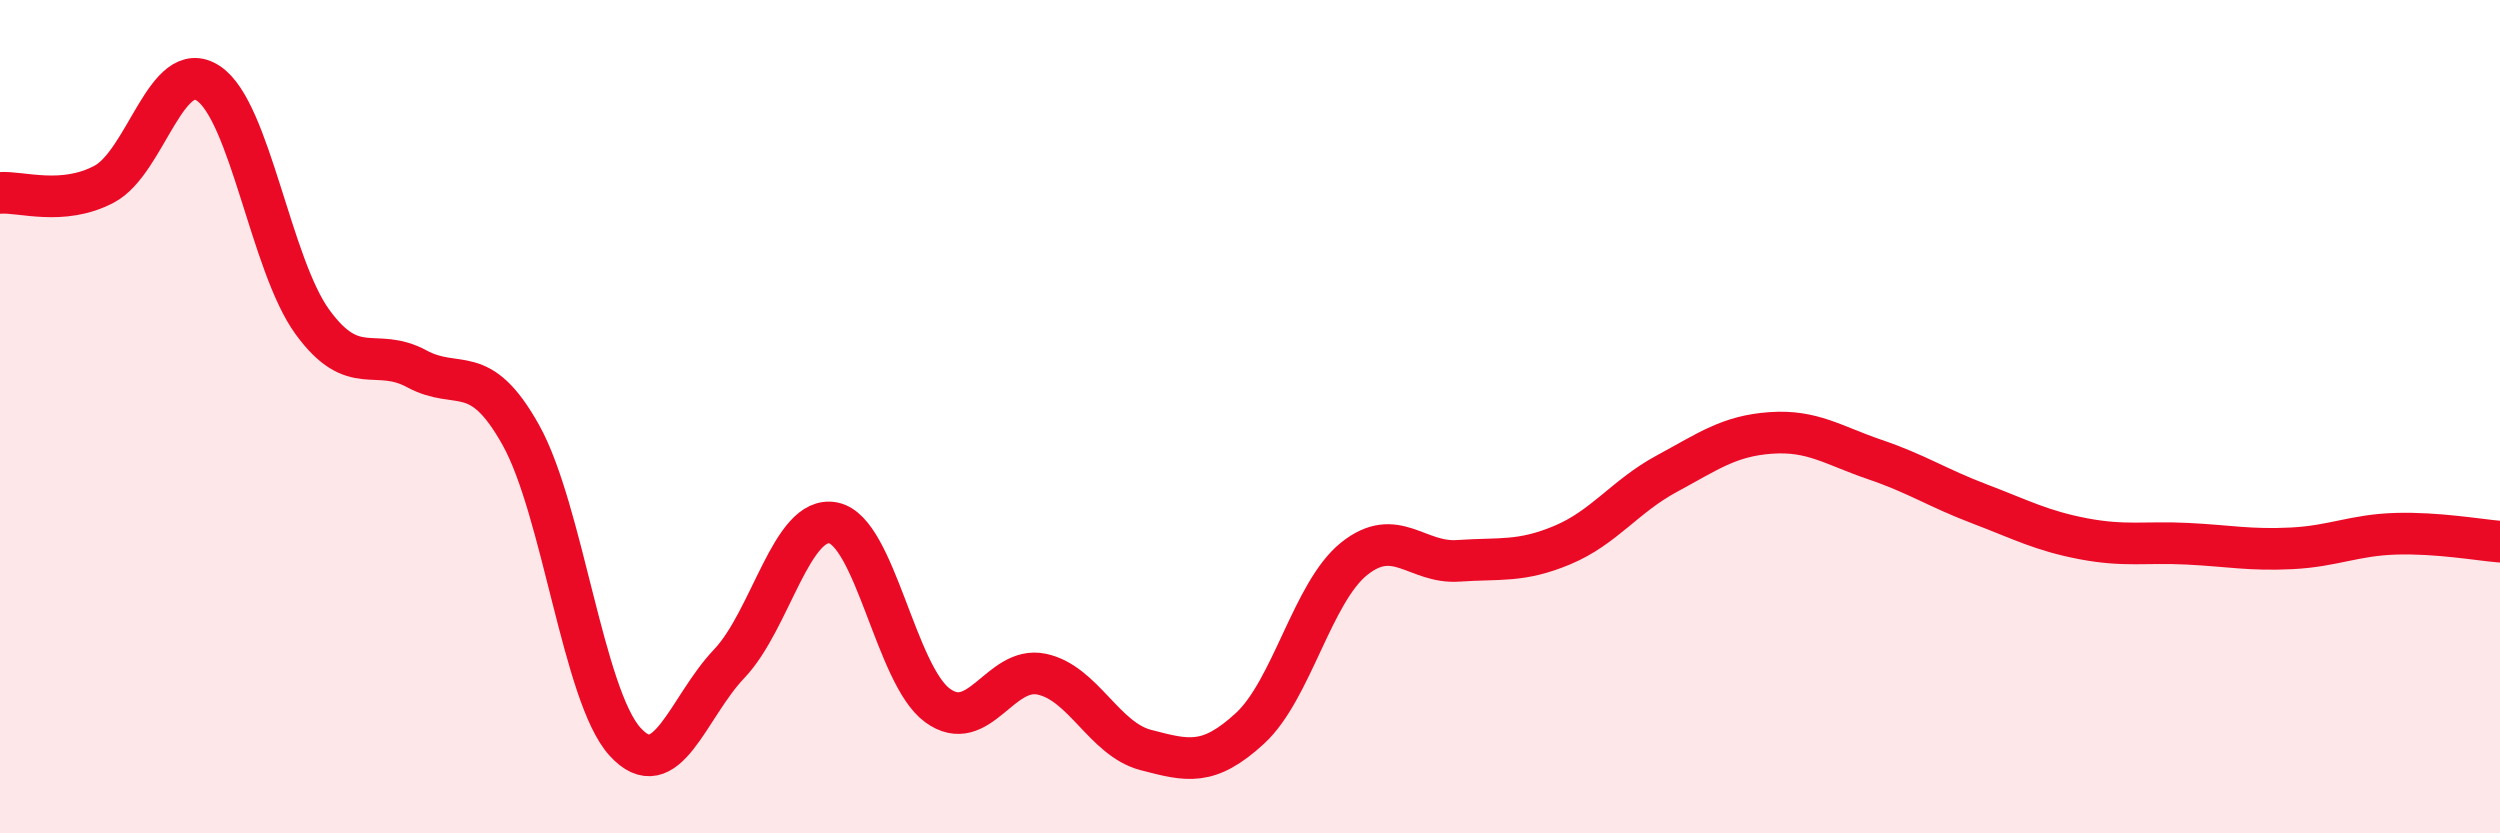
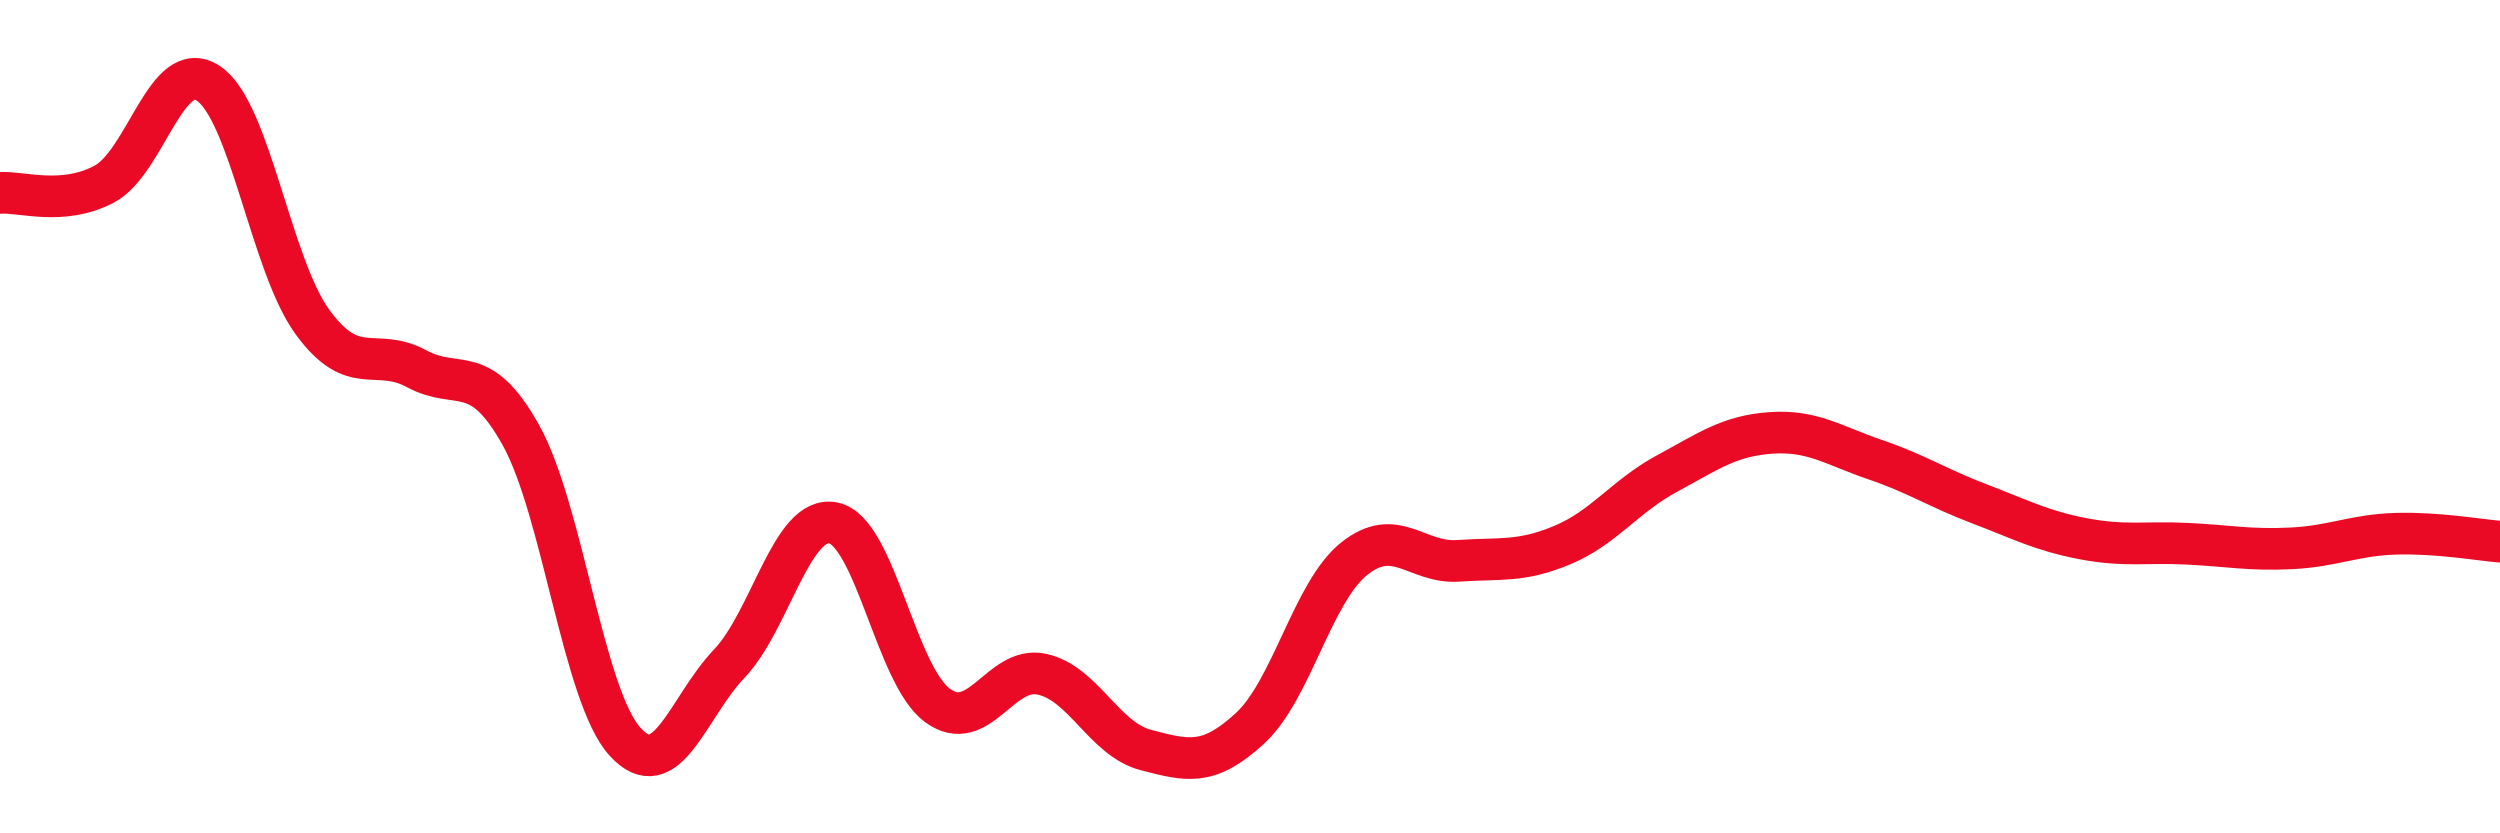
<svg xmlns="http://www.w3.org/2000/svg" width="60" height="20" viewBox="0 0 60 20">
-   <path d="M 0,4.63 C 0.5,4.59 1.5,4.95 2.5,4.42 C 3.5,3.89 4,1.34 5,2 C 6,2.66 6.5,6.36 7.5,7.73 C 8.5,9.1 9,8.31 10,8.85 C 11,9.39 11.5,8.65 12.5,10.44 C 13.5,12.23 14,16.7 15,17.8 C 16,18.9 16.5,16.98 17.5,15.93 C 18.5,14.88 19,12.35 20,12.55 C 21,12.75 21.5,16.2 22.5,16.93 C 23.5,17.66 24,15.97 25,16.18 C 26,16.39 26.5,17.74 27.5,18 C 28.5,18.26 29,18.4 30,17.48 C 31,16.56 31.5,14.21 32.5,13.41 C 33.5,12.61 34,13.53 35,13.46 C 36,13.39 36.5,13.5 37.5,13.08 C 38.5,12.66 39,11.91 40,11.37 C 41,10.83 41.5,10.46 42.5,10.39 C 43.5,10.32 44,10.69 45,11.03 C 46,11.37 46.5,11.71 47.5,12.09 C 48.5,12.47 49,12.74 50,12.93 C 51,13.12 51.5,13 52.5,13.05 C 53.5,13.1 54,13.21 55,13.16 C 56,13.11 56.5,12.84 57.5,12.81 C 58.5,12.78 59.5,12.96 60,13L60 20L0 20Z" fill="#EB0A25" opacity="0.1" stroke-linecap="round" stroke-linejoin="round" />
  <path d="M 0,4.63 C 0.5,4.59 1.5,4.95 2.5,4.42 C 3.5,3.89 4,1.34 5,2 C 6,2.66 6.5,6.36 7.5,7.73 C 8.5,9.1 9,8.31 10,8.85 C 11,9.39 11.5,8.65 12.5,10.44 C 13.5,12.23 14,16.7 15,17.8 C 16,18.9 16.5,16.98 17.5,15.93 C 18.5,14.88 19,12.35 20,12.55 C 21,12.75 21.5,16.2 22.5,16.93 C 23.5,17.66 24,15.97 25,16.18 C 26,16.39 26.5,17.74 27.5,18 C 28.5,18.26 29,18.4 30,17.48 C 31,16.56 31.5,14.21 32.5,13.41 C 33.5,12.61 34,13.53 35,13.46 C 36,13.39 36.5,13.5 37.5,13.08 C 38.5,12.66 39,11.91 40,11.37 C 41,10.83 41.5,10.46 42.5,10.39 C 43.5,10.32 44,10.69 45,11.03 C 46,11.37 46.5,11.71 47.5,12.09 C 48.5,12.47 49,12.74 50,12.93 C 51,13.12 51.5,13 52.5,13.05 C 53.5,13.1 54,13.21 55,13.16 C 56,13.11 56.5,12.84 57.5,12.81 C 58.5,12.78 59.5,12.96 60,13" stroke="#EB0A25" stroke-width="1" fill="none" stroke-linecap="round" stroke-linejoin="round" />
</svg>